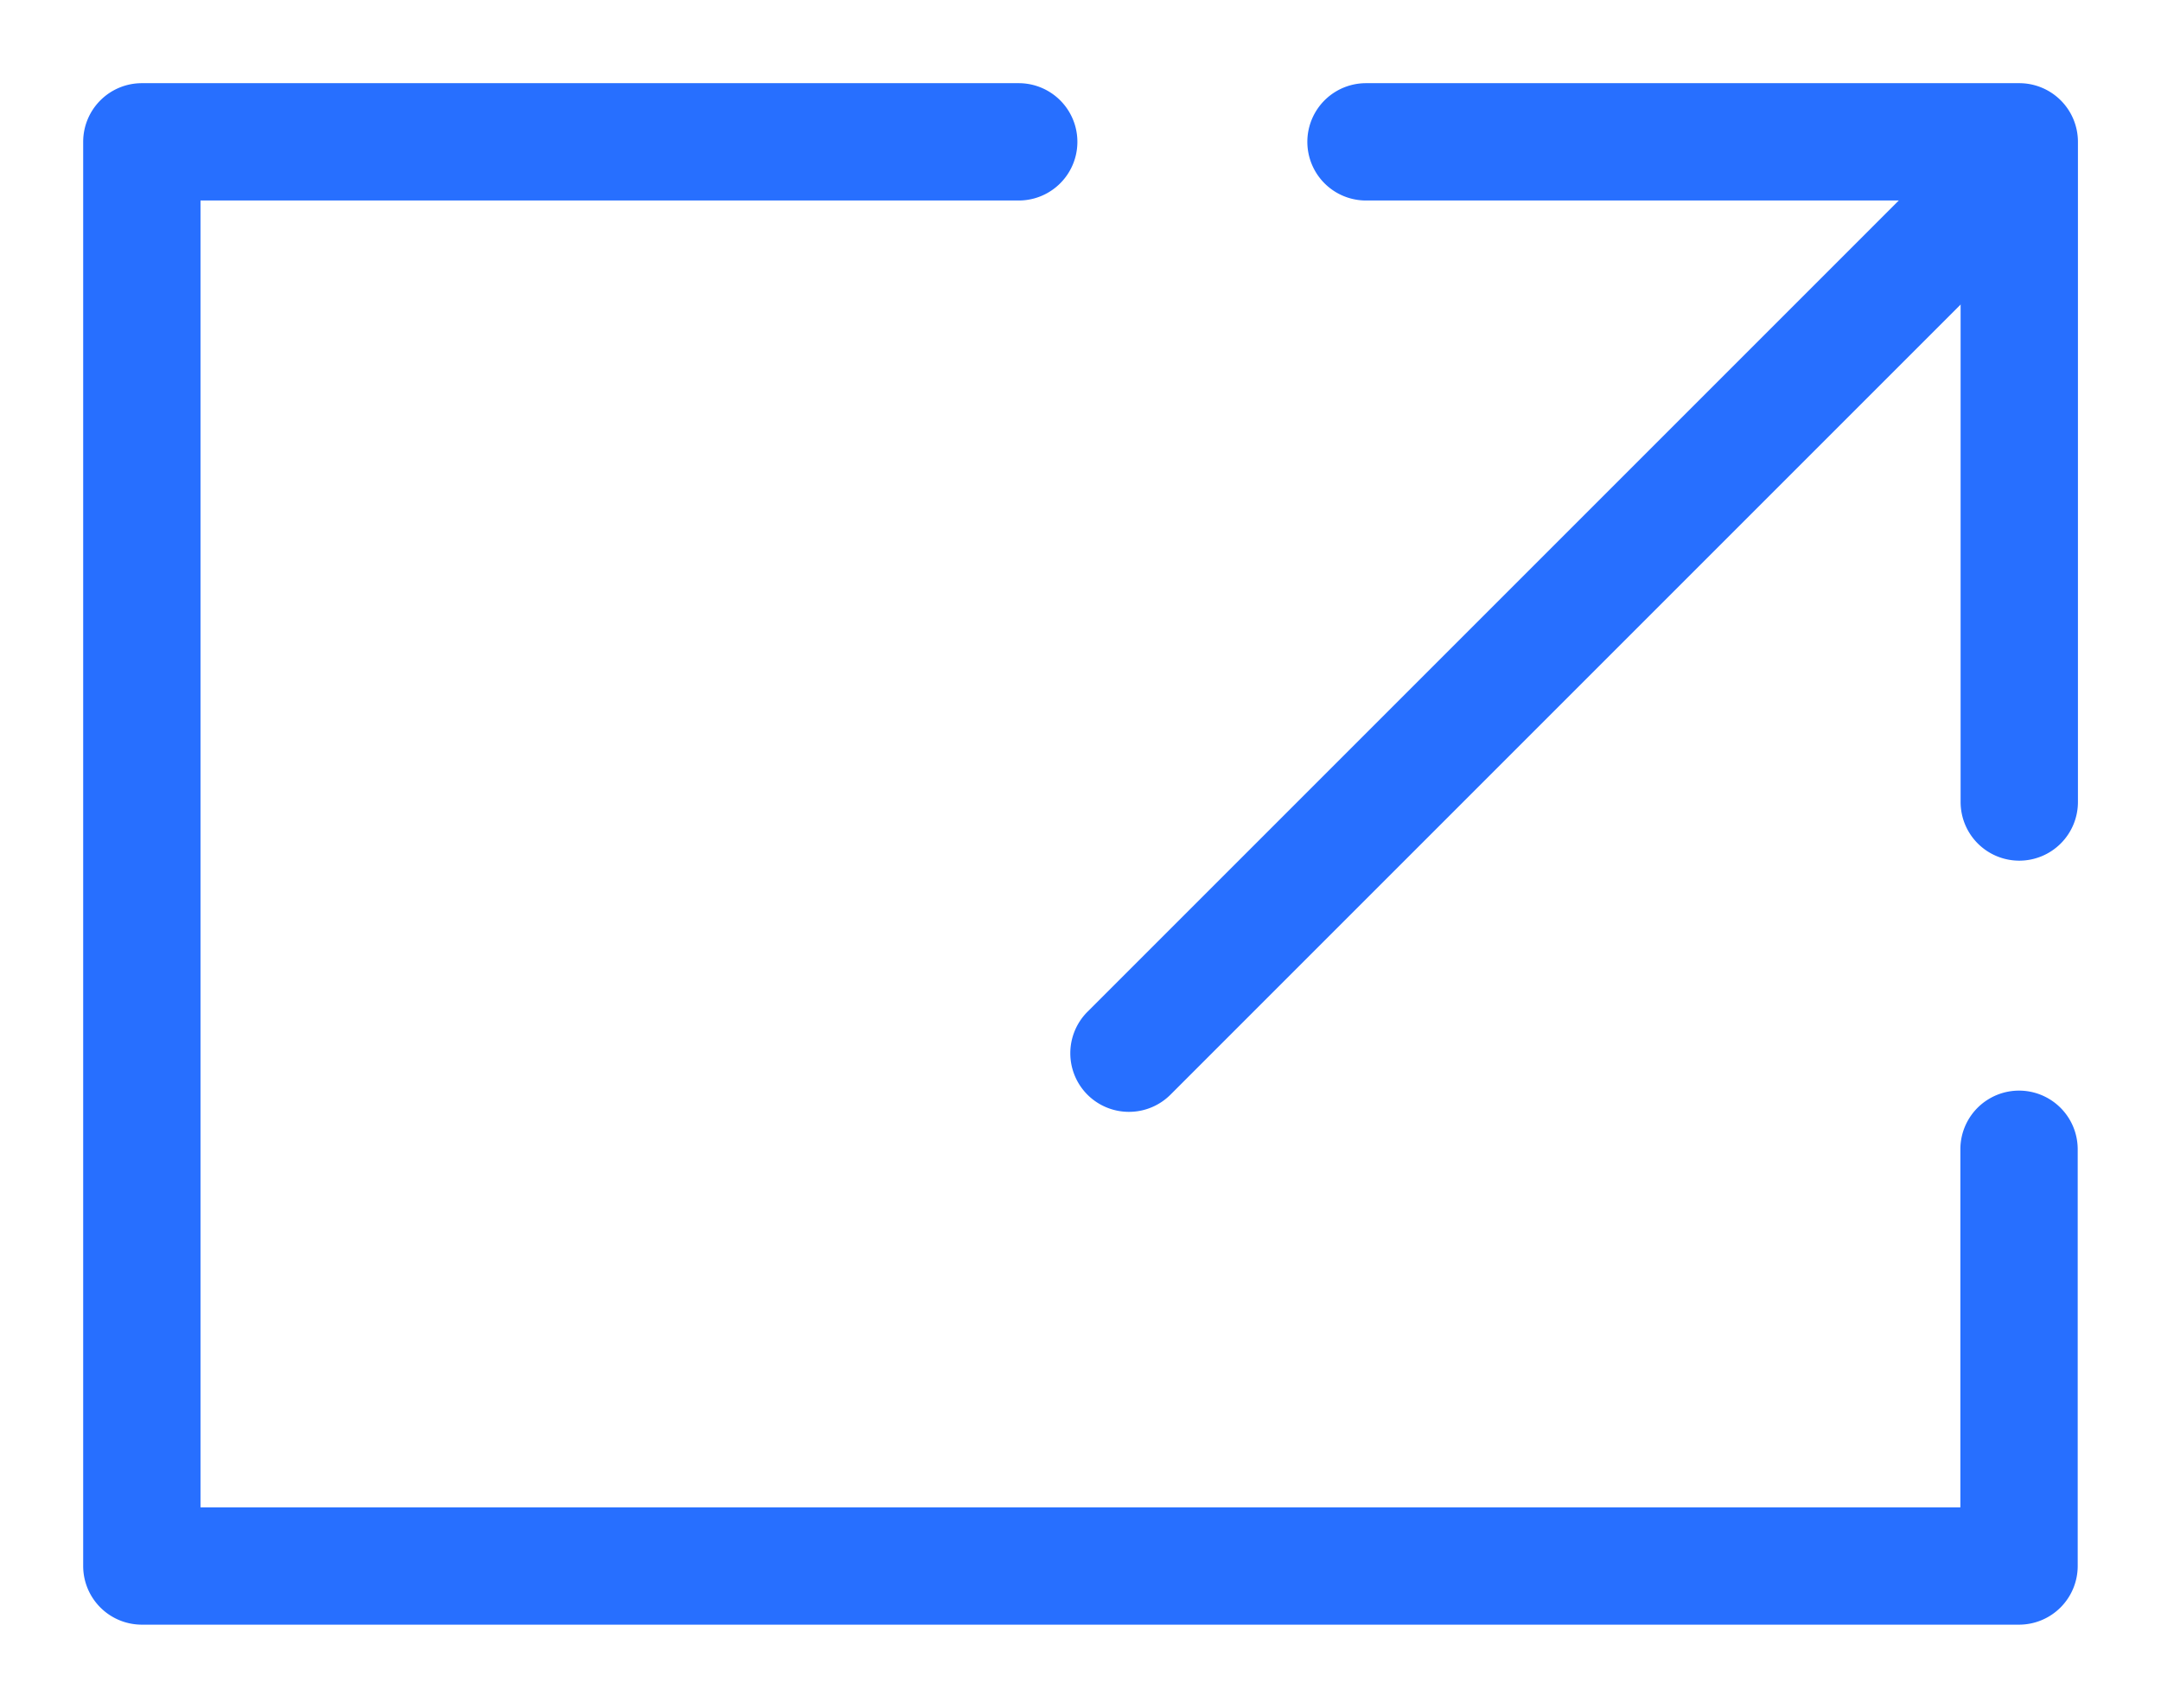
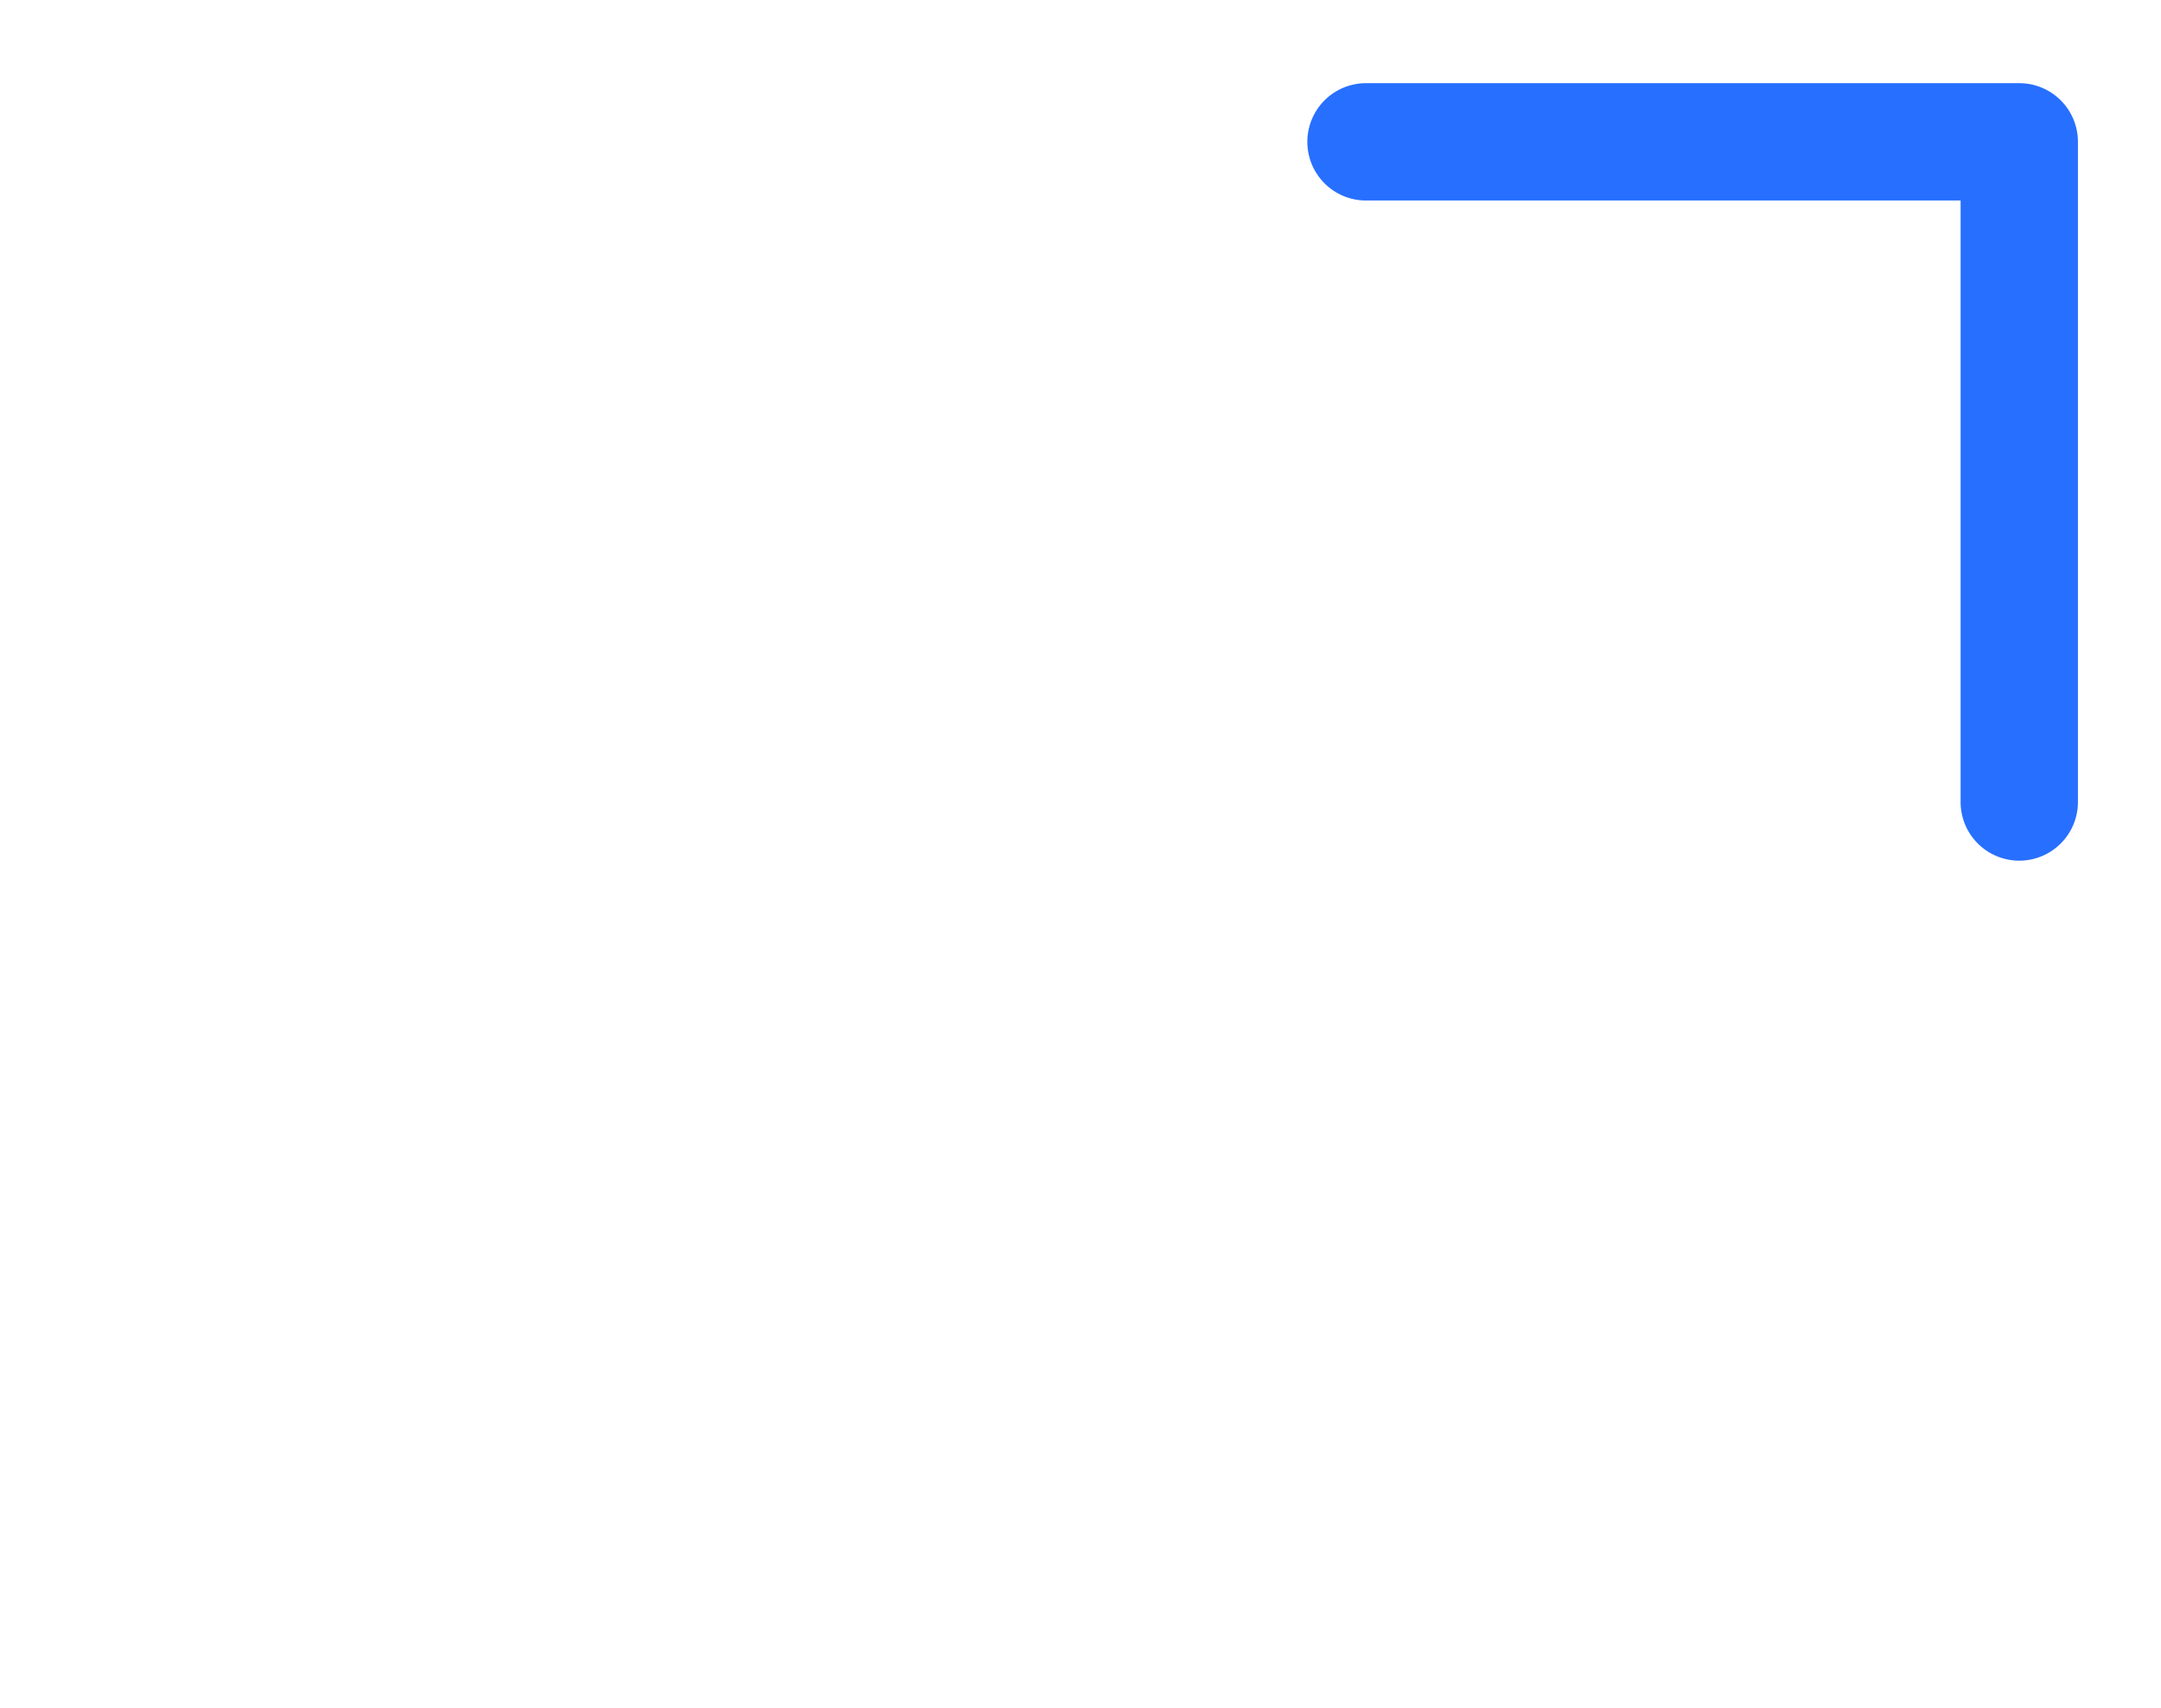
<svg xmlns="http://www.w3.org/2000/svg" width="18.419" height="14.557" viewBox="0 0 18.419 14.557">
  <defs>
    <clipPath id="a">
      <rect width="18.419" height="14.557" transform="translate(-1 -1)" fill="none" stroke="#276fff" stroke-width="1" />
    </clipPath>
  </defs>
  <g transform="translate(1 1)">
    <g transform="translate(0 0)" clip-path="url(#a)">
-       <path d="M16.5,13.139H.5a.5.5,0,0,1-.5-.5V.5A.5.5,0,0,1,.5,0H7.974a.5.5,0,1,1,0,1H1V12.139H16V9.087a.5.5,0,0,1,1,0v3.552A.5.5,0,0,1,16.5,13.139Z" transform="translate(-0.291 -0.291)" fill="#276fff" />
      <path d="M31.049,6.627a.5.5,0,0,1-.5-.5V1H25.481a.5.5,0,1,1,0-1h5.568a.5.5,0,0,1,.5.5V6.127A.5.5,0,0,1,31.049,6.627Z" transform="translate(-14.838 -0.291)" fill="#276fff" />
-       <path d="M0,7.9a.5.5,0,0,1-.354-.146.5.5,0,0,1,0-.707l7.4-7.4a.5.5,0,0,1,.707,0,.5.5,0,0,1,0,.707l-7.4,7.4A.5.5,0,0,1,0,7.9Z" transform="translate(8.623 0.577)" fill="#276fff" />
    </g>
  </g>
</svg>